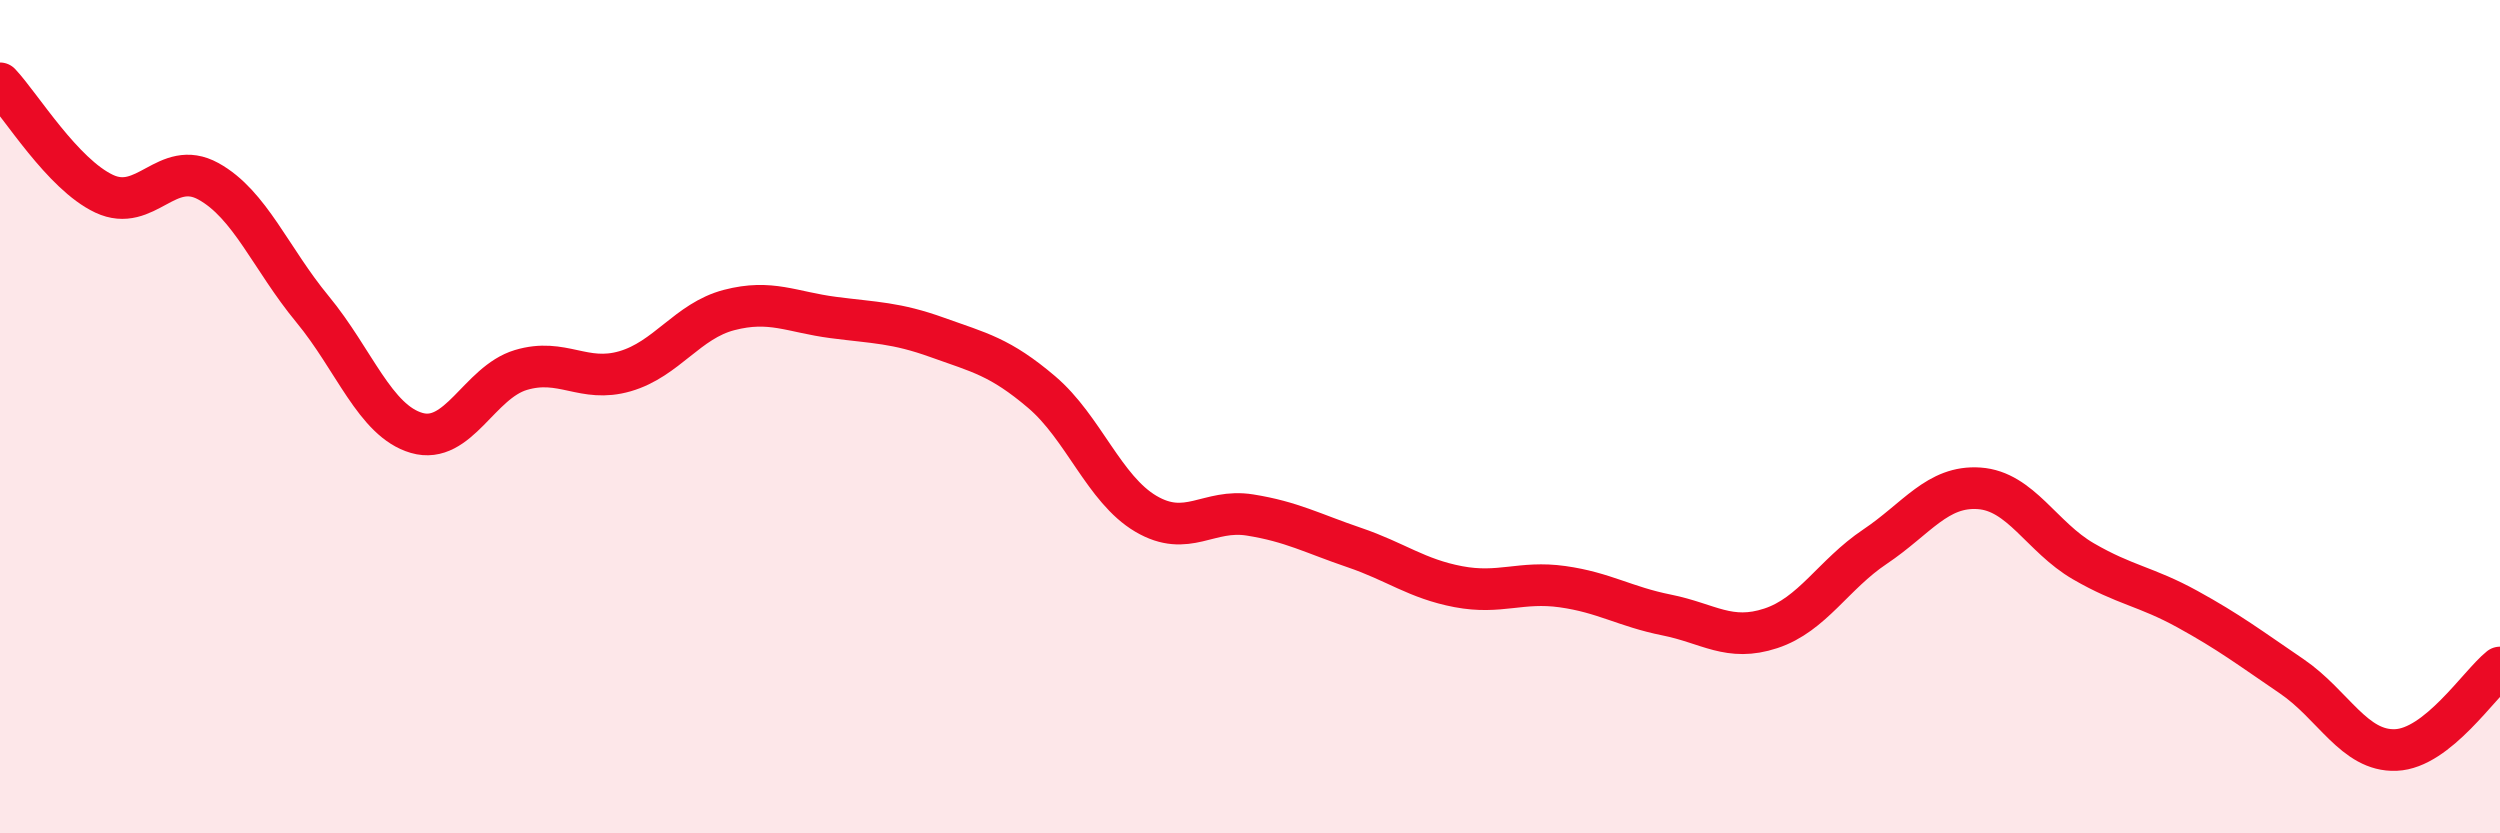
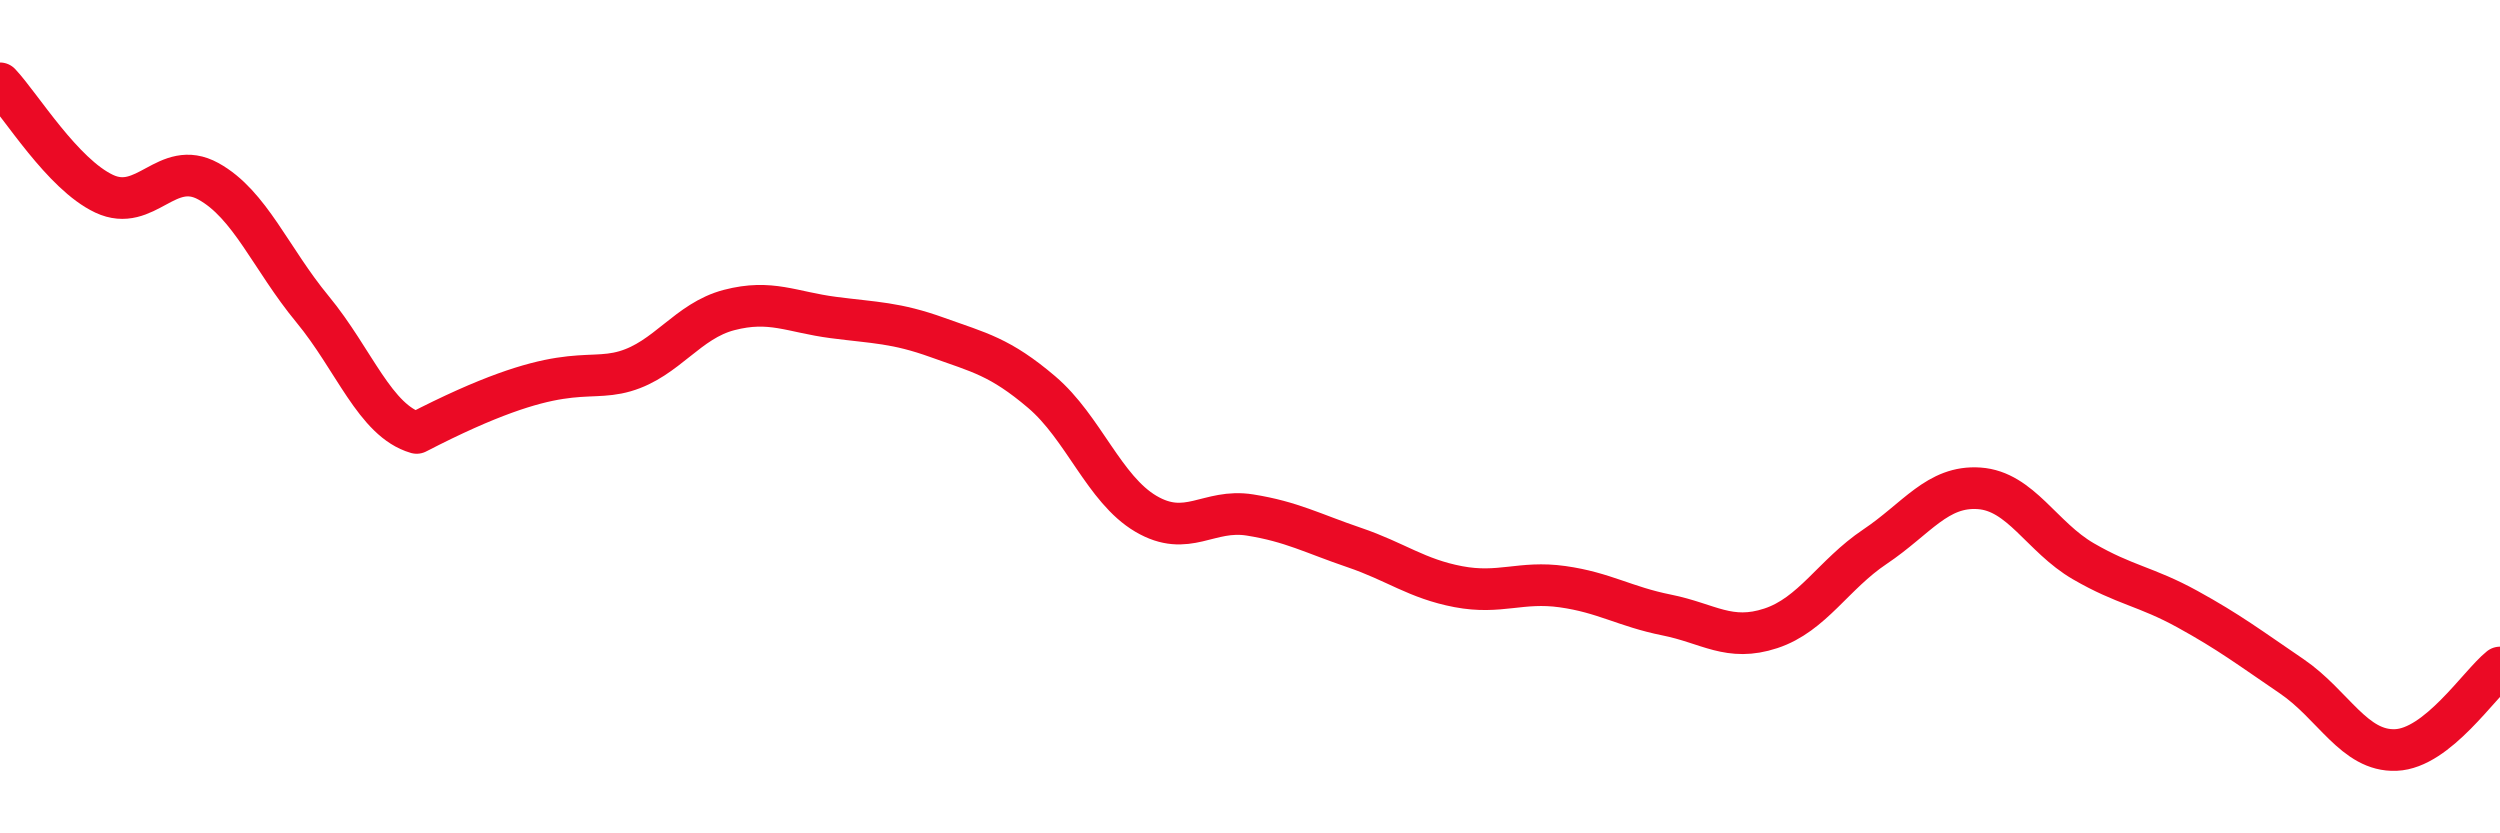
<svg xmlns="http://www.w3.org/2000/svg" width="60" height="20" viewBox="0 0 60 20">
-   <path d="M 0,2 C 0.5,2.53 1.5,4.18 2.5,4.65 C 3.5,5.12 4,3.8 5,4.35 C 6,4.9 6.5,6.21 7.5,7.42 C 8.5,8.63 9,10.1 10,10.39 C 11,10.68 11.5,9.18 12.5,8.88 C 13.5,8.58 14,9.2 15,8.91 C 16,8.62 16.5,7.7 17.5,7.44 C 18.5,7.18 19,7.49 20,7.62 C 21,7.75 21.5,7.74 22.5,8.1 C 23.5,8.46 24,8.56 25,9.41 C 26,10.26 26.5,11.74 27.5,12.33 C 28.5,12.92 29,12.2 30,12.36 C 31,12.52 31.5,12.8 32.5,13.14 C 33.5,13.48 34,13.89 35,14.08 C 36,14.27 36.5,13.94 37.5,14.08 C 38.5,14.22 39,14.56 40,14.76 C 41,14.96 41.5,15.41 42.5,15.08 C 43.5,14.75 44,13.79 45,13.12 C 46,12.45 46.5,11.65 47.5,11.72 C 48.5,11.79 49,12.89 50,13.47 C 51,14.05 51.5,14.07 52.5,14.62 C 53.5,15.17 54,15.55 55,16.23 C 56,16.91 56.5,18.04 57.5,18 C 58.5,17.96 59.5,16.42 60,16.02L60 20L0 20Z" fill="#EB0A25" opacity="0.1" stroke-linecap="round" stroke-linejoin="round" />
-   <path d="M 0,2 C 0.5,2.53 1.5,4.18 2.5,4.65 C 3.5,5.12 4,3.8 5,4.35 C 6,4.9 6.5,6.21 7.5,7.42 C 8.5,8.63 9,10.1 10,10.39 C 11,10.68 11.5,9.18 12.5,8.88 C 13.5,8.58 14,9.2 15,8.91 C 16,8.62 16.5,7.7 17.5,7.44 C 18.5,7.18 19,7.49 20,7.62 C 21,7.75 21.5,7.74 22.5,8.1 C 23.5,8.46 24,8.56 25,9.41 C 26,10.26 26.5,11.74 27.5,12.33 C 28.5,12.92 29,12.2 30,12.36 C 31,12.52 31.5,12.8 32.5,13.14 C 33.5,13.48 34,13.89 35,14.08 C 36,14.27 36.5,13.94 37.5,14.08 C 38.5,14.22 39,14.56 40,14.76 C 41,14.96 41.5,15.41 42.5,15.08 C 43.5,14.75 44,13.79 45,13.12 C 46,12.45 46.5,11.65 47.5,11.72 C 48.5,11.79 49,12.89 50,13.47 C 51,14.05 51.5,14.07 52.5,14.62 C 53.5,15.17 54,15.55 55,16.23 C 56,16.91 56.5,18.04 57.5,18 C 58.5,17.96 59.5,16.42 60,16.02" stroke="#EB0A25" stroke-width="1" fill="none" stroke-linecap="round" stroke-linejoin="round" />
+   <path d="M 0,2 C 0.5,2.53 1.5,4.18 2.5,4.65 C 3.5,5.12 4,3.8 5,4.35 C 6,4.9 6.5,6.21 7.5,7.42 C 8.5,8.63 9,10.1 10,10.39 C 13.5,8.58 14,9.2 15,8.91 C 16,8.62 16.5,7.7 17.5,7.44 C 18.5,7.18 19,7.49 20,7.62 C 21,7.75 21.5,7.74 22.5,8.1 C 23.5,8.46 24,8.56 25,9.41 C 26,10.26 26.5,11.74 27.5,12.33 C 28.5,12.92 29,12.2 30,12.36 C 31,12.52 31.5,12.8 32.5,13.14 C 33.5,13.48 34,13.89 35,14.08 C 36,14.27 36.5,13.94 37.5,14.08 C 38.5,14.22 39,14.56 40,14.76 C 41,14.96 41.5,15.41 42.5,15.08 C 43.5,14.75 44,13.79 45,13.12 C 46,12.45 46.5,11.65 47.5,11.72 C 48.5,11.79 49,12.89 50,13.47 C 51,14.05 51.5,14.07 52.5,14.62 C 53.5,15.17 54,15.55 55,16.23 C 56,16.91 56.5,18.04 57.5,18 C 58.5,17.96 59.5,16.42 60,16.02" stroke="#EB0A25" stroke-width="1" fill="none" stroke-linecap="round" stroke-linejoin="round" />
</svg>